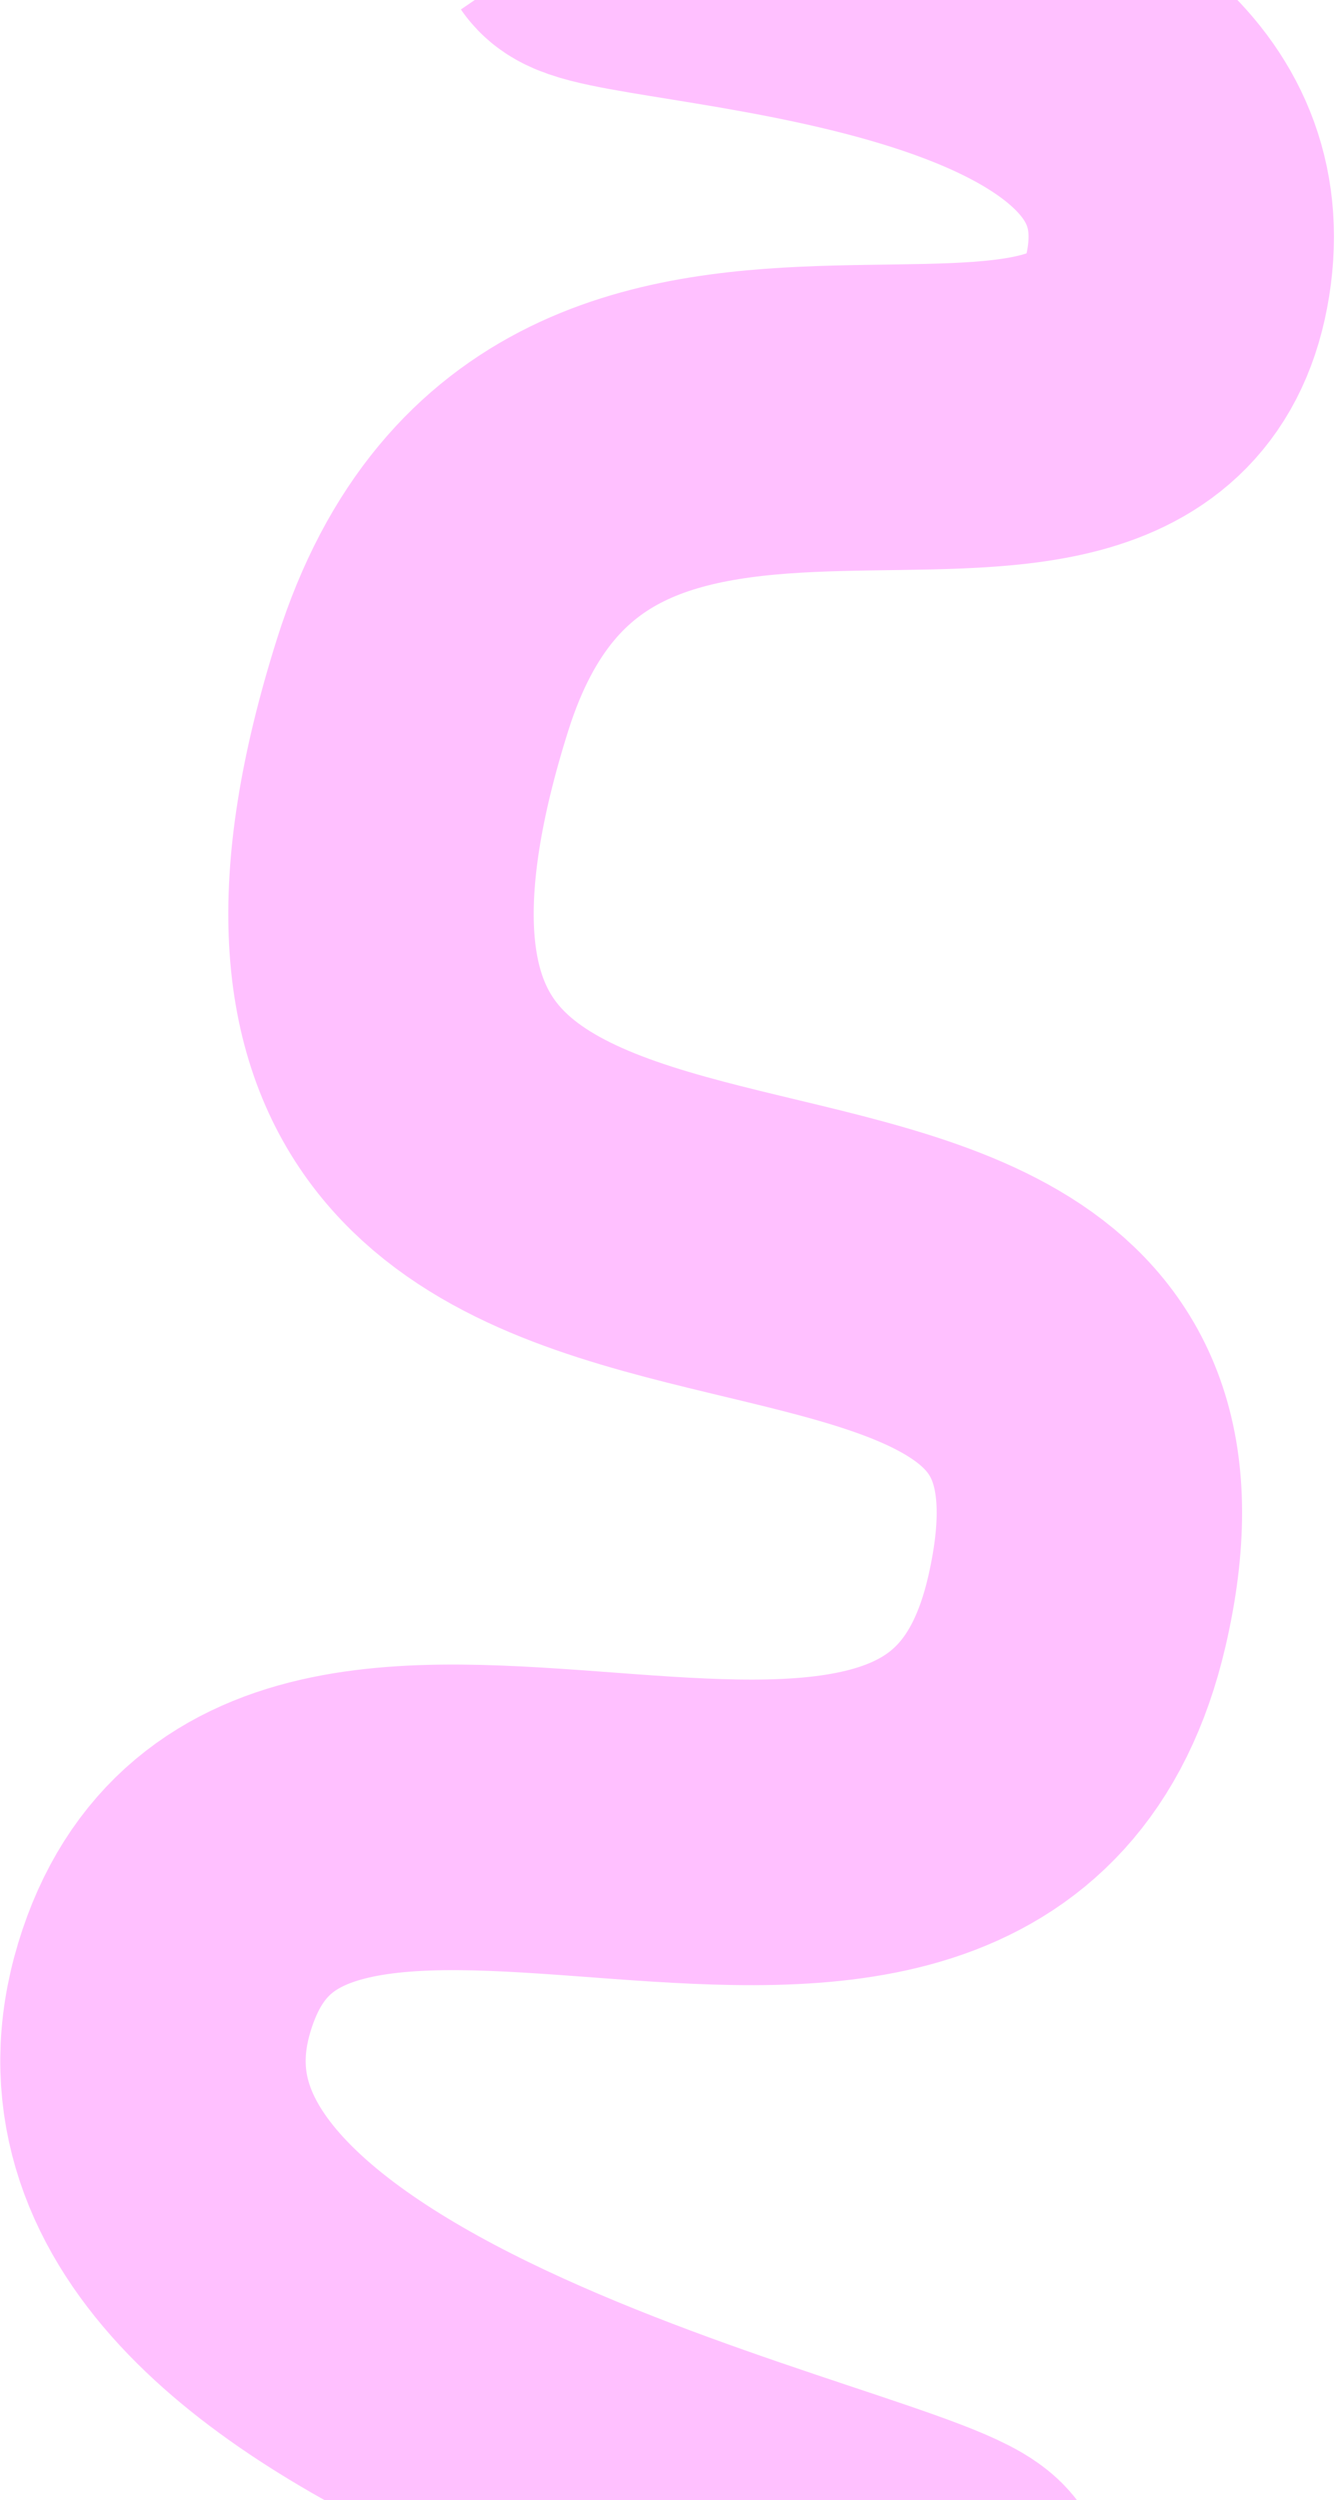
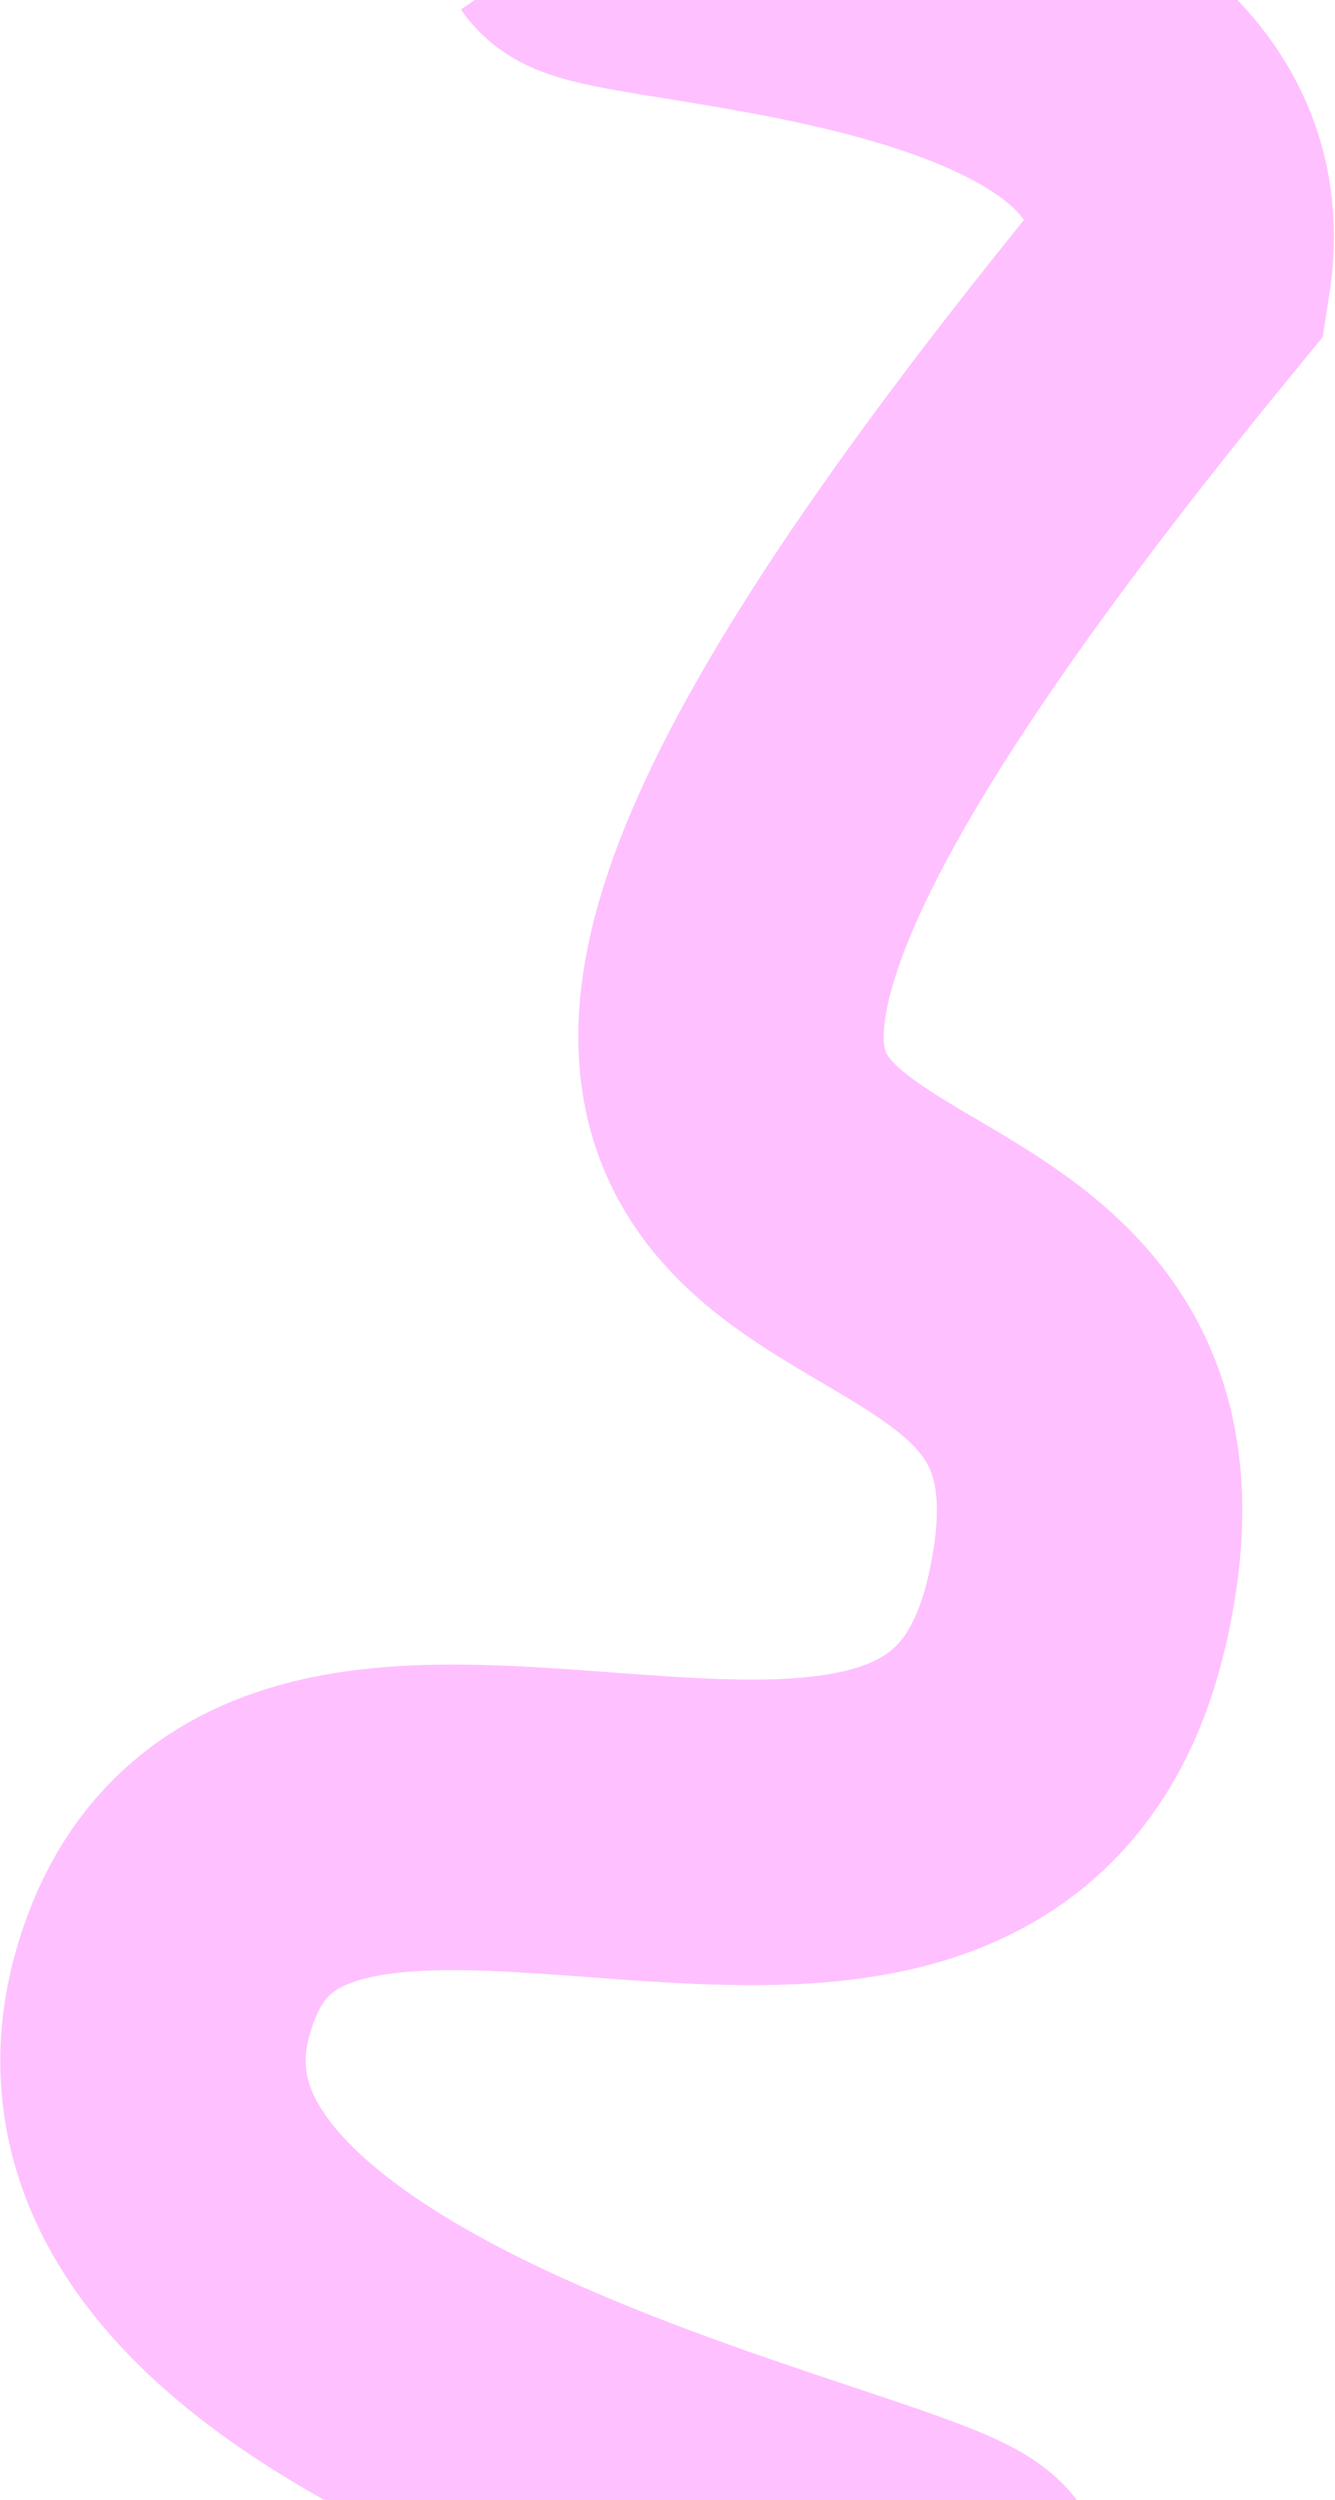
<svg xmlns="http://www.w3.org/2000/svg" width="577" height="1080" viewBox="0 0 577 1080" fill="none">
-   <path d="M253.691 -33.156C264.426 -17.452 530.978 -18.47 509.297 117.583C487.617 253.636 247.554 90.419 182.703 295.686C69.951 652.569 525.278 438.626 465.382 696.279C418.247 899.039 122.91 686.764 71.02 858.488C19.13 1030.21 395.926 1094.97 413.296 1120.37" stroke="#FFC0FF" stroke-width="132" />
+   <path d="M253.691 -33.156C264.426 -17.452 530.978 -18.47 509.297 117.583C69.951 652.569 525.278 438.626 465.382 696.279C418.247 899.039 122.91 686.764 71.02 858.488C19.13 1030.21 395.926 1094.97 413.296 1120.37" stroke="#FFC0FF" stroke-width="132" />
</svg>